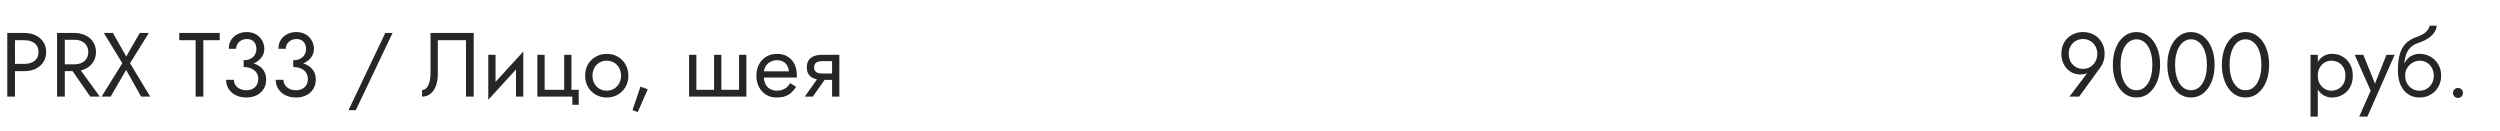
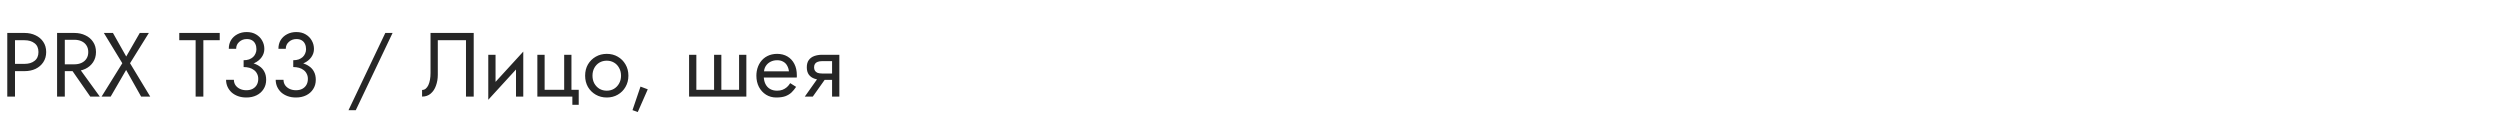
<svg xmlns="http://www.w3.org/2000/svg" width="440" height="23" viewBox="0 0 440 23" fill="none">
  <path d="M1.28 5.8V17H2.64V5.8H1.28ZM2.032 7.08H4.32C5.045 7.08 5.632 7.256 6.08 7.608C6.539 7.949 6.768 8.467 6.768 9.16C6.768 9.843 6.539 10.36 6.08 10.712C5.632 11.064 5.045 11.24 4.32 11.24H2.032V12.52H4.32C5.045 12.52 5.691 12.387 6.256 12.12C6.832 11.843 7.285 11.453 7.616 10.952C7.957 10.44 8.128 9.843 8.128 9.16C8.128 8.467 7.957 7.869 7.616 7.368C7.285 6.867 6.832 6.483 6.256 6.216C5.691 5.939 5.045 5.8 4.32 5.8H2.032V7.08ZM12.046 11.48L15.886 17H17.566L13.566 11.48H12.046ZM10.046 5.8V17H11.406V5.8H10.046ZM10.798 7H13.086C13.566 7 13.987 7.085 14.35 7.256C14.723 7.427 15.011 7.672 15.214 7.992C15.427 8.312 15.534 8.701 15.534 9.16C15.534 9.619 15.427 10.008 15.214 10.328C15.011 10.648 14.723 10.893 14.35 11.064C13.987 11.235 13.566 11.32 13.086 11.32H10.798V12.52H13.086C13.811 12.52 14.456 12.387 15.022 12.12C15.598 11.843 16.051 11.453 16.382 10.952C16.723 10.44 16.894 9.843 16.894 9.16C16.894 8.467 16.723 7.869 16.382 7.368C16.051 6.867 15.598 6.483 15.022 6.216C14.456 5.939 13.811 5.8 13.086 5.8H10.798V7ZM24.599 5.8L22.215 9.944L19.879 5.8H18.279L21.527 11.128L17.879 17H19.479L22.199 12.312L24.839 17H26.439L22.887 11.128L26.199 5.8H24.599ZM31.551 7.08H34.431V17H35.791V7.08H38.671V5.8H31.551V7.08ZM42.876 11.48C43.602 11.48 44.236 11.352 44.78 11.096C45.324 10.84 45.751 10.493 46.06 10.056C46.37 9.619 46.524 9.139 46.524 8.616C46.524 8.083 46.396 7.592 46.14 7.144C45.895 6.696 45.538 6.333 45.068 6.056C44.609 5.779 44.06 5.64 43.42 5.64C42.812 5.64 42.268 5.768 41.788 6.024C41.319 6.269 40.946 6.611 40.668 7.048C40.401 7.485 40.268 7.997 40.268 8.584H41.564C41.564 8.093 41.745 7.688 42.108 7.368C42.471 7.037 42.913 6.872 43.436 6.872C43.809 6.872 44.119 6.947 44.364 7.096C44.62 7.245 44.812 7.459 44.94 7.736C45.068 8.003 45.132 8.312 45.132 8.664C45.132 8.931 45.079 9.181 44.972 9.416C44.876 9.651 44.732 9.859 44.54 10.04C44.348 10.211 44.114 10.349 43.836 10.456C43.559 10.552 43.239 10.6 42.876 10.6V11.48ZM43.356 17.16C44.028 17.16 44.626 17.032 45.148 16.776C45.671 16.52 46.081 16.157 46.38 15.688C46.69 15.219 46.844 14.669 46.844 14.04C46.844 13.485 46.737 13.011 46.524 12.616C46.322 12.221 46.033 11.901 45.66 11.656C45.297 11.4 44.876 11.213 44.396 11.096C43.927 10.979 43.42 10.92 42.876 10.92V11.8C43.239 11.8 43.575 11.843 43.884 11.928C44.194 12.013 44.465 12.147 44.7 12.328C44.935 12.499 45.116 12.717 45.244 12.984C45.383 13.24 45.452 13.539 45.452 13.88C45.452 14.285 45.367 14.637 45.196 14.936C45.026 15.235 44.78 15.469 44.46 15.64C44.151 15.8 43.783 15.88 43.356 15.88C42.929 15.88 42.551 15.8 42.22 15.64C41.889 15.48 41.628 15.261 41.436 14.984C41.255 14.707 41.164 14.392 41.164 14.04H39.788C39.788 14.477 39.873 14.888 40.044 15.272C40.215 15.645 40.455 15.976 40.764 16.264C41.074 16.541 41.447 16.76 41.884 16.92C42.322 17.08 42.812 17.16 43.356 17.16ZM51.611 11.48C52.336 11.48 52.971 11.352 53.514 11.096C54.059 10.84 54.485 10.493 54.794 10.056C55.104 9.619 55.258 9.139 55.258 8.616C55.258 8.083 55.13 7.592 54.874 7.144C54.629 6.696 54.272 6.333 53.803 6.056C53.344 5.779 52.794 5.64 52.154 5.64C51.547 5.64 51.002 5.768 50.523 6.024C50.053 6.269 49.68 6.611 49.403 7.048C49.136 7.485 49.002 7.997 49.002 8.584H50.298C50.298 8.093 50.48 7.688 50.843 7.368C51.205 7.037 51.648 6.872 52.17 6.872C52.544 6.872 52.853 6.947 53.099 7.096C53.355 7.245 53.547 7.459 53.675 7.736C53.803 8.003 53.867 8.312 53.867 8.664C53.867 8.931 53.813 9.181 53.706 9.416C53.611 9.651 53.467 9.859 53.275 10.04C53.083 10.211 52.848 10.349 52.571 10.456C52.293 10.552 51.973 10.6 51.611 10.6V11.48ZM52.09 17.16C52.763 17.16 53.36 17.032 53.883 16.776C54.405 16.52 54.816 16.157 55.114 15.688C55.424 15.219 55.578 14.669 55.578 14.04C55.578 13.485 55.472 13.011 55.258 12.616C55.056 12.221 54.768 11.901 54.395 11.656C54.032 11.4 53.611 11.213 53.13 11.096C52.661 10.979 52.154 10.92 51.611 10.92V11.8C51.973 11.8 52.309 11.843 52.618 11.928C52.928 12.013 53.2 12.147 53.434 12.328C53.669 12.499 53.85 12.717 53.978 12.984C54.117 13.24 54.187 13.539 54.187 13.88C54.187 14.285 54.101 14.637 53.931 14.936C53.76 15.235 53.514 15.469 53.194 15.64C52.885 15.8 52.517 15.88 52.09 15.88C51.664 15.88 51.285 15.8 50.955 15.64C50.624 15.48 50.362 15.261 50.17 14.984C49.989 14.707 49.898 14.392 49.898 14.04H48.523C48.523 14.477 48.608 14.888 48.779 15.272C48.949 15.645 49.189 15.976 49.498 16.264C49.808 16.541 50.181 16.76 50.618 16.92C51.056 17.08 51.547 17.16 52.09 17.16ZM67.814 5.8L61.334 19.4H62.614L69.094 5.8H67.814ZM83.373 5.8H75.773V12.84C75.773 13.267 75.741 13.661 75.677 14.024C75.613 14.387 75.517 14.707 75.389 14.984C75.261 15.251 75.106 15.459 74.925 15.608C74.744 15.757 74.53 15.832 74.285 15.832V17C74.893 17 75.4 16.824 75.805 16.472C76.221 16.12 76.53 15.651 76.733 15.064C76.946 14.477 77.053 13.843 77.053 13.16V7.08H82.013V17H83.373V5.8ZM92.016 10.92L92.096 9.08L86.016 15.72L85.936 17.56L92.016 10.92ZM87.216 9.64H85.936V17.56L87.216 15.8V9.64ZM92.096 9.08L90.816 10.84V17H92.096V9.08ZM100.575 15.8V9.64H99.295V15.8H95.855V9.64H94.575V17H100.735V18.44H101.855V15.8H100.575ZM102.982 13.32C102.982 14.056 103.147 14.717 103.478 15.304C103.819 15.88 104.278 16.333 104.854 16.664C105.43 16.995 106.075 17.16 106.79 17.16C107.515 17.16 108.161 16.995 108.726 16.664C109.302 16.333 109.755 15.88 110.086 15.304C110.427 14.717 110.598 14.056 110.598 13.32C110.598 12.573 110.427 11.912 110.086 11.336C109.755 10.76 109.302 10.307 108.726 9.976C108.161 9.645 107.515 9.48 106.79 9.48C106.075 9.48 105.43 9.645 104.854 9.976C104.278 10.307 103.819 10.76 103.478 11.336C103.147 11.912 102.982 12.573 102.982 13.32ZM104.278 13.32C104.278 12.808 104.385 12.355 104.598 11.96C104.822 11.555 105.121 11.24 105.494 11.016C105.878 10.792 106.31 10.68 106.79 10.68C107.27 10.68 107.697 10.792 108.07 11.016C108.454 11.24 108.753 11.555 108.966 11.96C109.19 12.355 109.302 12.808 109.302 13.32C109.302 13.832 109.19 14.285 108.966 14.68C108.753 15.075 108.454 15.389 108.07 15.624C107.697 15.848 107.27 15.96 106.79 15.96C106.31 15.96 105.878 15.848 105.494 15.624C105.121 15.389 104.822 15.075 104.598 14.68C104.385 14.285 104.278 13.832 104.278 13.32ZM112.727 15.24L111.319 19.384L112.247 19.72L114.007 15.72L112.727 15.24ZM126.958 15.8V9.64H125.678V15.8H122.558V9.64H121.278V17H131.358V9.64H130.078V15.8H126.958ZM133.939 13.64H140.227C140.237 13.576 140.243 13.512 140.243 13.448C140.243 13.384 140.243 13.32 140.243 13.256C140.243 12.477 140.099 11.811 139.811 11.256C139.523 10.691 139.117 10.253 138.595 9.944C138.072 9.635 137.464 9.48 136.771 9.48C136.141 9.48 135.571 9.608 135.059 9.864C134.557 10.12 134.147 10.477 133.827 10.936C133.507 11.395 133.293 11.928 133.187 12.536C133.165 12.664 133.149 12.792 133.139 12.92C133.128 13.048 133.123 13.181 133.123 13.32C133.123 14.056 133.272 14.717 133.571 15.304C133.88 15.88 134.296 16.333 134.819 16.664C135.352 16.995 135.949 17.16 136.611 17.16C137.251 17.16 137.784 17.085 138.211 16.936C138.637 16.776 139 16.557 139.299 16.28C139.597 15.992 139.869 15.661 140.115 15.288L139.075 14.632C138.915 14.899 138.723 15.133 138.499 15.336C138.275 15.528 138.019 15.683 137.731 15.8C137.453 15.907 137.133 15.96 136.771 15.96C136.291 15.96 135.875 15.859 135.523 15.656C135.171 15.453 134.899 15.155 134.707 14.76C134.515 14.365 134.419 13.885 134.419 13.32L134.451 12.84C134.451 12.381 134.552 11.987 134.755 11.656C134.968 11.315 135.251 11.053 135.603 10.872C135.955 10.691 136.344 10.6 136.771 10.6C137.197 10.6 137.555 10.685 137.843 10.856C138.141 11.016 138.371 11.245 138.531 11.544C138.701 11.832 138.808 12.168 138.851 12.552H133.939V13.64ZM143.053 17L145.773 13.16H144.365L141.645 17H143.053ZM147.725 17V9.64H146.445V17H147.725ZM146.973 12.936H144.685C144.376 12.936 144.114 12.899 143.901 12.824C143.698 12.739 143.544 12.616 143.437 12.456C143.33 12.296 143.277 12.093 143.277 11.848C143.277 11.603 143.33 11.4 143.437 11.24C143.544 11.08 143.698 10.963 143.901 10.888C144.114 10.803 144.376 10.76 144.685 10.76H146.973V9.64H144.685C144.184 9.64 143.725 9.715 143.309 9.864C142.904 10.013 142.584 10.248 142.349 10.568C142.114 10.888 141.997 11.315 141.997 11.848C141.997 12.371 142.114 12.797 142.349 13.128C142.584 13.448 142.904 13.683 143.309 13.832C143.725 13.981 144.184 14.056 144.685 14.056H146.973V12.936Z" fill="#262626" />
-   <path d="M369.12 9.48C369.12 9.992 369.008 10.445 368.784 10.84C368.571 11.235 368.272 11.549 367.888 11.784C367.515 12.008 367.088 12.12 366.608 12.12C366.128 12.12 365.696 12.008 365.312 11.784C364.939 11.549 364.64 11.235 364.416 10.84C364.203 10.445 364.096 9.992 364.096 9.48C364.096 8.968 364.203 8.52 364.416 8.136C364.64 7.741 364.939 7.432 365.312 7.208C365.696 6.984 366.128 6.872 366.608 6.872C367.088 6.872 367.515 6.984 367.888 7.208C368.272 7.432 368.571 7.741 368.784 8.136C369.008 8.52 369.12 8.968 369.12 9.48ZM365.936 17L369.712 11.8C369.925 11.501 370.096 11.155 370.224 10.76C370.352 10.365 370.416 9.939 370.416 9.48C370.416 8.712 370.245 8.04 369.904 7.464C369.573 6.888 369.12 6.44 368.544 6.12C367.979 5.8 367.333 5.64 366.608 5.64C365.893 5.64 365.248 5.8 364.672 6.12C364.096 6.44 363.637 6.888 363.296 7.464C362.965 8.04 362.8 8.712 362.8 9.48C362.8 9.992 362.885 10.472 363.056 10.92C363.227 11.357 363.461 11.741 363.76 12.072C364.069 12.403 364.421 12.659 364.816 12.84C365.221 13.021 365.653 13.112 366.112 13.112C366.475 13.112 366.795 13.069 367.072 12.984C367.36 12.899 367.611 12.723 367.824 12.456L367.728 12.376L364.224 17H365.936ZM373.219 11.4C373.219 10.749 373.283 10.152 373.411 9.608C373.539 9.053 373.725 8.579 373.971 8.184C374.216 7.779 374.509 7.469 374.851 7.256C375.203 7.032 375.592 6.92 376.019 6.92C376.456 6.92 376.845 7.032 377.187 7.256C377.528 7.469 377.821 7.779 378.067 8.184C378.312 8.579 378.499 9.053 378.627 9.608C378.755 10.152 378.819 10.749 378.819 11.4C378.819 12.051 378.755 12.653 378.627 13.208C378.499 13.752 378.312 14.227 378.067 14.632C377.821 15.027 377.528 15.336 377.187 15.56C376.845 15.773 376.456 15.88 376.019 15.88C375.592 15.88 375.203 15.773 374.851 15.56C374.509 15.336 374.216 15.027 373.971 14.632C373.725 14.227 373.539 13.752 373.411 13.208C373.283 12.653 373.219 12.051 373.219 11.4ZM371.859 11.4C371.859 12.52 372.035 13.512 372.387 14.376C372.739 15.24 373.224 15.923 373.843 16.424C374.472 16.915 375.197 17.16 376.019 17.16C376.84 17.16 377.56 16.915 378.179 16.424C378.808 15.923 379.299 15.24 379.651 14.376C380.003 13.512 380.179 12.52 380.179 11.4C380.179 10.28 380.003 9.288 379.651 8.424C379.299 7.56 378.808 6.883 378.179 6.392C377.56 5.891 376.84 5.64 376.019 5.64C375.197 5.64 374.472 5.891 373.843 6.392C373.224 6.883 372.739 7.56 372.387 8.424C372.035 9.288 371.859 10.28 371.859 11.4ZM382.812 11.4C382.812 10.749 382.877 10.152 383.005 9.608C383.133 9.053 383.319 8.579 383.565 8.184C383.81 7.779 384.103 7.469 384.445 7.256C384.797 7.032 385.186 6.92 385.613 6.92C386.05 6.92 386.439 7.032 386.781 7.256C387.122 7.469 387.415 7.779 387.661 8.184C387.906 8.579 388.093 9.053 388.221 9.608C388.349 10.152 388.413 10.749 388.413 11.4C388.413 12.051 388.349 12.653 388.221 13.208C388.093 13.752 387.906 14.227 387.661 14.632C387.415 15.027 387.122 15.336 386.781 15.56C386.439 15.773 386.05 15.88 385.613 15.88C385.186 15.88 384.797 15.773 384.445 15.56C384.103 15.336 383.81 15.027 383.565 14.632C383.319 14.227 383.133 13.752 383.005 13.208C382.877 12.653 382.812 12.051 382.812 11.4ZM381.453 11.4C381.453 12.52 381.629 13.512 381.981 14.376C382.333 15.24 382.818 15.923 383.437 16.424C384.066 16.915 384.791 17.16 385.613 17.16C386.434 17.16 387.154 16.915 387.773 16.424C388.402 15.923 388.893 15.24 389.245 14.376C389.597 13.512 389.773 12.52 389.773 11.4C389.773 10.28 389.597 9.288 389.245 8.424C388.893 7.56 388.402 6.883 387.773 6.392C387.154 5.891 386.434 5.64 385.613 5.64C384.791 5.64 384.066 5.891 383.437 6.392C382.818 6.883 382.333 7.56 381.981 8.424C381.629 9.288 381.453 10.28 381.453 11.4ZM392.406 11.4C392.406 10.749 392.47 10.152 392.598 9.608C392.726 9.053 392.913 8.579 393.158 8.184C393.404 7.779 393.697 7.469 394.038 7.256C394.39 7.032 394.78 6.92 395.206 6.92C395.644 6.92 396.033 7.032 396.374 7.256C396.716 7.469 397.009 7.779 397.254 8.184C397.5 8.579 397.686 9.053 397.814 9.608C397.942 10.152 398.006 10.749 398.006 11.4C398.006 12.051 397.942 12.653 397.814 13.208C397.686 13.752 397.5 14.227 397.254 14.632C397.009 15.027 396.716 15.336 396.374 15.56C396.033 15.773 395.644 15.88 395.206 15.88C394.78 15.88 394.39 15.773 394.038 15.56C393.697 15.336 393.404 15.027 393.158 14.632C392.913 14.227 392.726 13.752 392.598 13.208C392.47 12.653 392.406 12.051 392.406 11.4ZM391.046 11.4C391.046 12.52 391.222 13.512 391.574 14.376C391.926 15.24 392.412 15.923 393.03 16.424C393.66 16.915 394.385 17.16 395.206 17.16C396.028 17.16 396.748 16.915 397.366 16.424C397.996 15.923 398.486 15.24 398.838 14.376C399.19 13.512 399.366 12.52 399.366 11.4C399.366 10.28 399.19 9.288 398.838 8.424C398.486 7.56 397.996 6.883 397.366 6.392C396.748 5.891 396.028 5.64 395.206 5.64C394.385 5.64 393.66 5.891 393.03 6.392C392.412 6.883 391.926 7.56 391.574 8.424C391.222 9.288 391.046 10.28 391.046 11.4Z" fill="#262626" />
-   <path d="M407.931 20.52V9.64H406.651V20.52H407.931ZM414.091 13.32C414.091 12.52 413.926 11.837 413.595 11.272C413.265 10.696 412.822 10.253 412.267 9.944C411.723 9.635 411.115 9.48 410.443 9.48C409.835 9.48 409.297 9.635 408.827 9.944C408.369 10.253 408.006 10.696 407.739 11.272C407.483 11.837 407.355 12.52 407.355 13.32C407.355 14.109 407.483 14.792 407.739 15.368C408.006 15.944 408.369 16.387 408.827 16.696C409.297 17.005 409.835 17.16 410.443 17.16C411.115 17.16 411.723 17.005 412.267 16.696C412.822 16.387 413.265 15.944 413.595 15.368C413.926 14.792 414.091 14.109 414.091 13.32ZM412.795 13.32C412.795 13.885 412.678 14.365 412.443 14.76C412.219 15.155 411.915 15.453 411.531 15.656C411.158 15.859 410.742 15.96 410.283 15.96C409.91 15.96 409.542 15.859 409.179 15.656C408.817 15.453 408.518 15.155 408.283 14.76C408.049 14.365 407.931 13.885 407.931 13.32C407.931 12.755 408.049 12.275 408.283 11.88C408.518 11.485 408.817 11.187 409.179 10.984C409.542 10.781 409.91 10.68 410.283 10.68C410.742 10.68 411.158 10.781 411.531 10.984C411.915 11.187 412.219 11.485 412.443 11.88C412.678 12.275 412.795 12.755 412.795 13.32ZM421.462 9.64H420.022L417.75 15.336L418.278 15.4L415.942 9.64H414.422L417.238 15.96L415.222 20.52H416.662L421.462 9.64ZM425.837 10.68C426.317 10.68 426.743 10.792 427.117 11.016C427.501 11.24 427.799 11.555 428.013 11.96C428.237 12.355 428.349 12.808 428.349 13.32C428.349 13.832 428.237 14.285 428.013 14.68C427.799 15.075 427.501 15.389 427.117 15.624C426.743 15.848 426.317 15.96 425.837 15.96C425.357 15.96 424.925 15.848 424.541 15.624C424.167 15.389 423.869 15.075 423.645 14.68C423.421 14.285 423.309 13.832 423.309 13.32L422.029 12.36C422.029 13.416 422.194 14.301 422.525 15.016C422.866 15.731 423.325 16.269 423.901 16.632C424.477 16.984 425.122 17.16 425.837 17.16C426.562 17.16 427.207 16.995 427.773 16.664C428.349 16.333 428.802 15.88 429.133 15.304C429.474 14.717 429.645 14.056 429.645 13.32C429.645 12.573 429.474 11.912 429.133 11.336C428.802 10.76 428.349 10.307 427.773 9.976C427.207 9.645 426.562 9.48 425.837 9.48V10.68ZM422.733 13.32H423.309C423.309 12.893 423.383 12.52 423.533 12.2C423.693 11.869 423.895 11.592 424.141 11.368C424.397 11.144 424.674 10.973 424.973 10.856C425.271 10.739 425.559 10.68 425.837 10.68V9.48C425.378 9.48 424.957 9.571 424.573 9.752C424.199 9.923 423.874 10.173 423.597 10.504C423.319 10.835 423.106 11.24 422.957 11.72C422.807 12.189 422.733 12.723 422.733 13.32ZM422.029 12.36L423.149 13.208V11.56C423.149 11.027 423.218 10.493 423.357 9.96C423.495 9.416 423.746 8.931 424.109 8.504C424.482 8.077 424.999 7.757 425.661 7.544C426.247 7.352 426.77 7.112 427.229 6.824C427.698 6.536 428.077 6.2 428.365 5.816C428.653 5.421 428.823 4.989 428.877 4.52H427.613C427.538 4.904 427.319 5.272 426.957 5.624C426.605 5.965 426.066 6.259 425.341 6.504C424.487 6.792 423.815 7.208 423.325 7.752C422.845 8.285 422.509 8.936 422.317 9.704C422.125 10.472 422.029 11.357 422.029 12.36ZM431.723 16.36C431.723 16.595 431.808 16.803 431.979 16.984C432.16 17.155 432.368 17.24 432.603 17.24C432.848 17.24 433.056 17.155 433.227 16.984C433.398 16.803 433.483 16.595 433.483 16.36C433.483 16.115 433.398 15.907 433.227 15.736C433.056 15.565 432.848 15.48 432.603 15.48C432.368 15.48 432.16 15.565 431.979 15.736C431.808 15.907 431.723 16.115 431.723 16.36Z" fill="#262626" />
</svg>